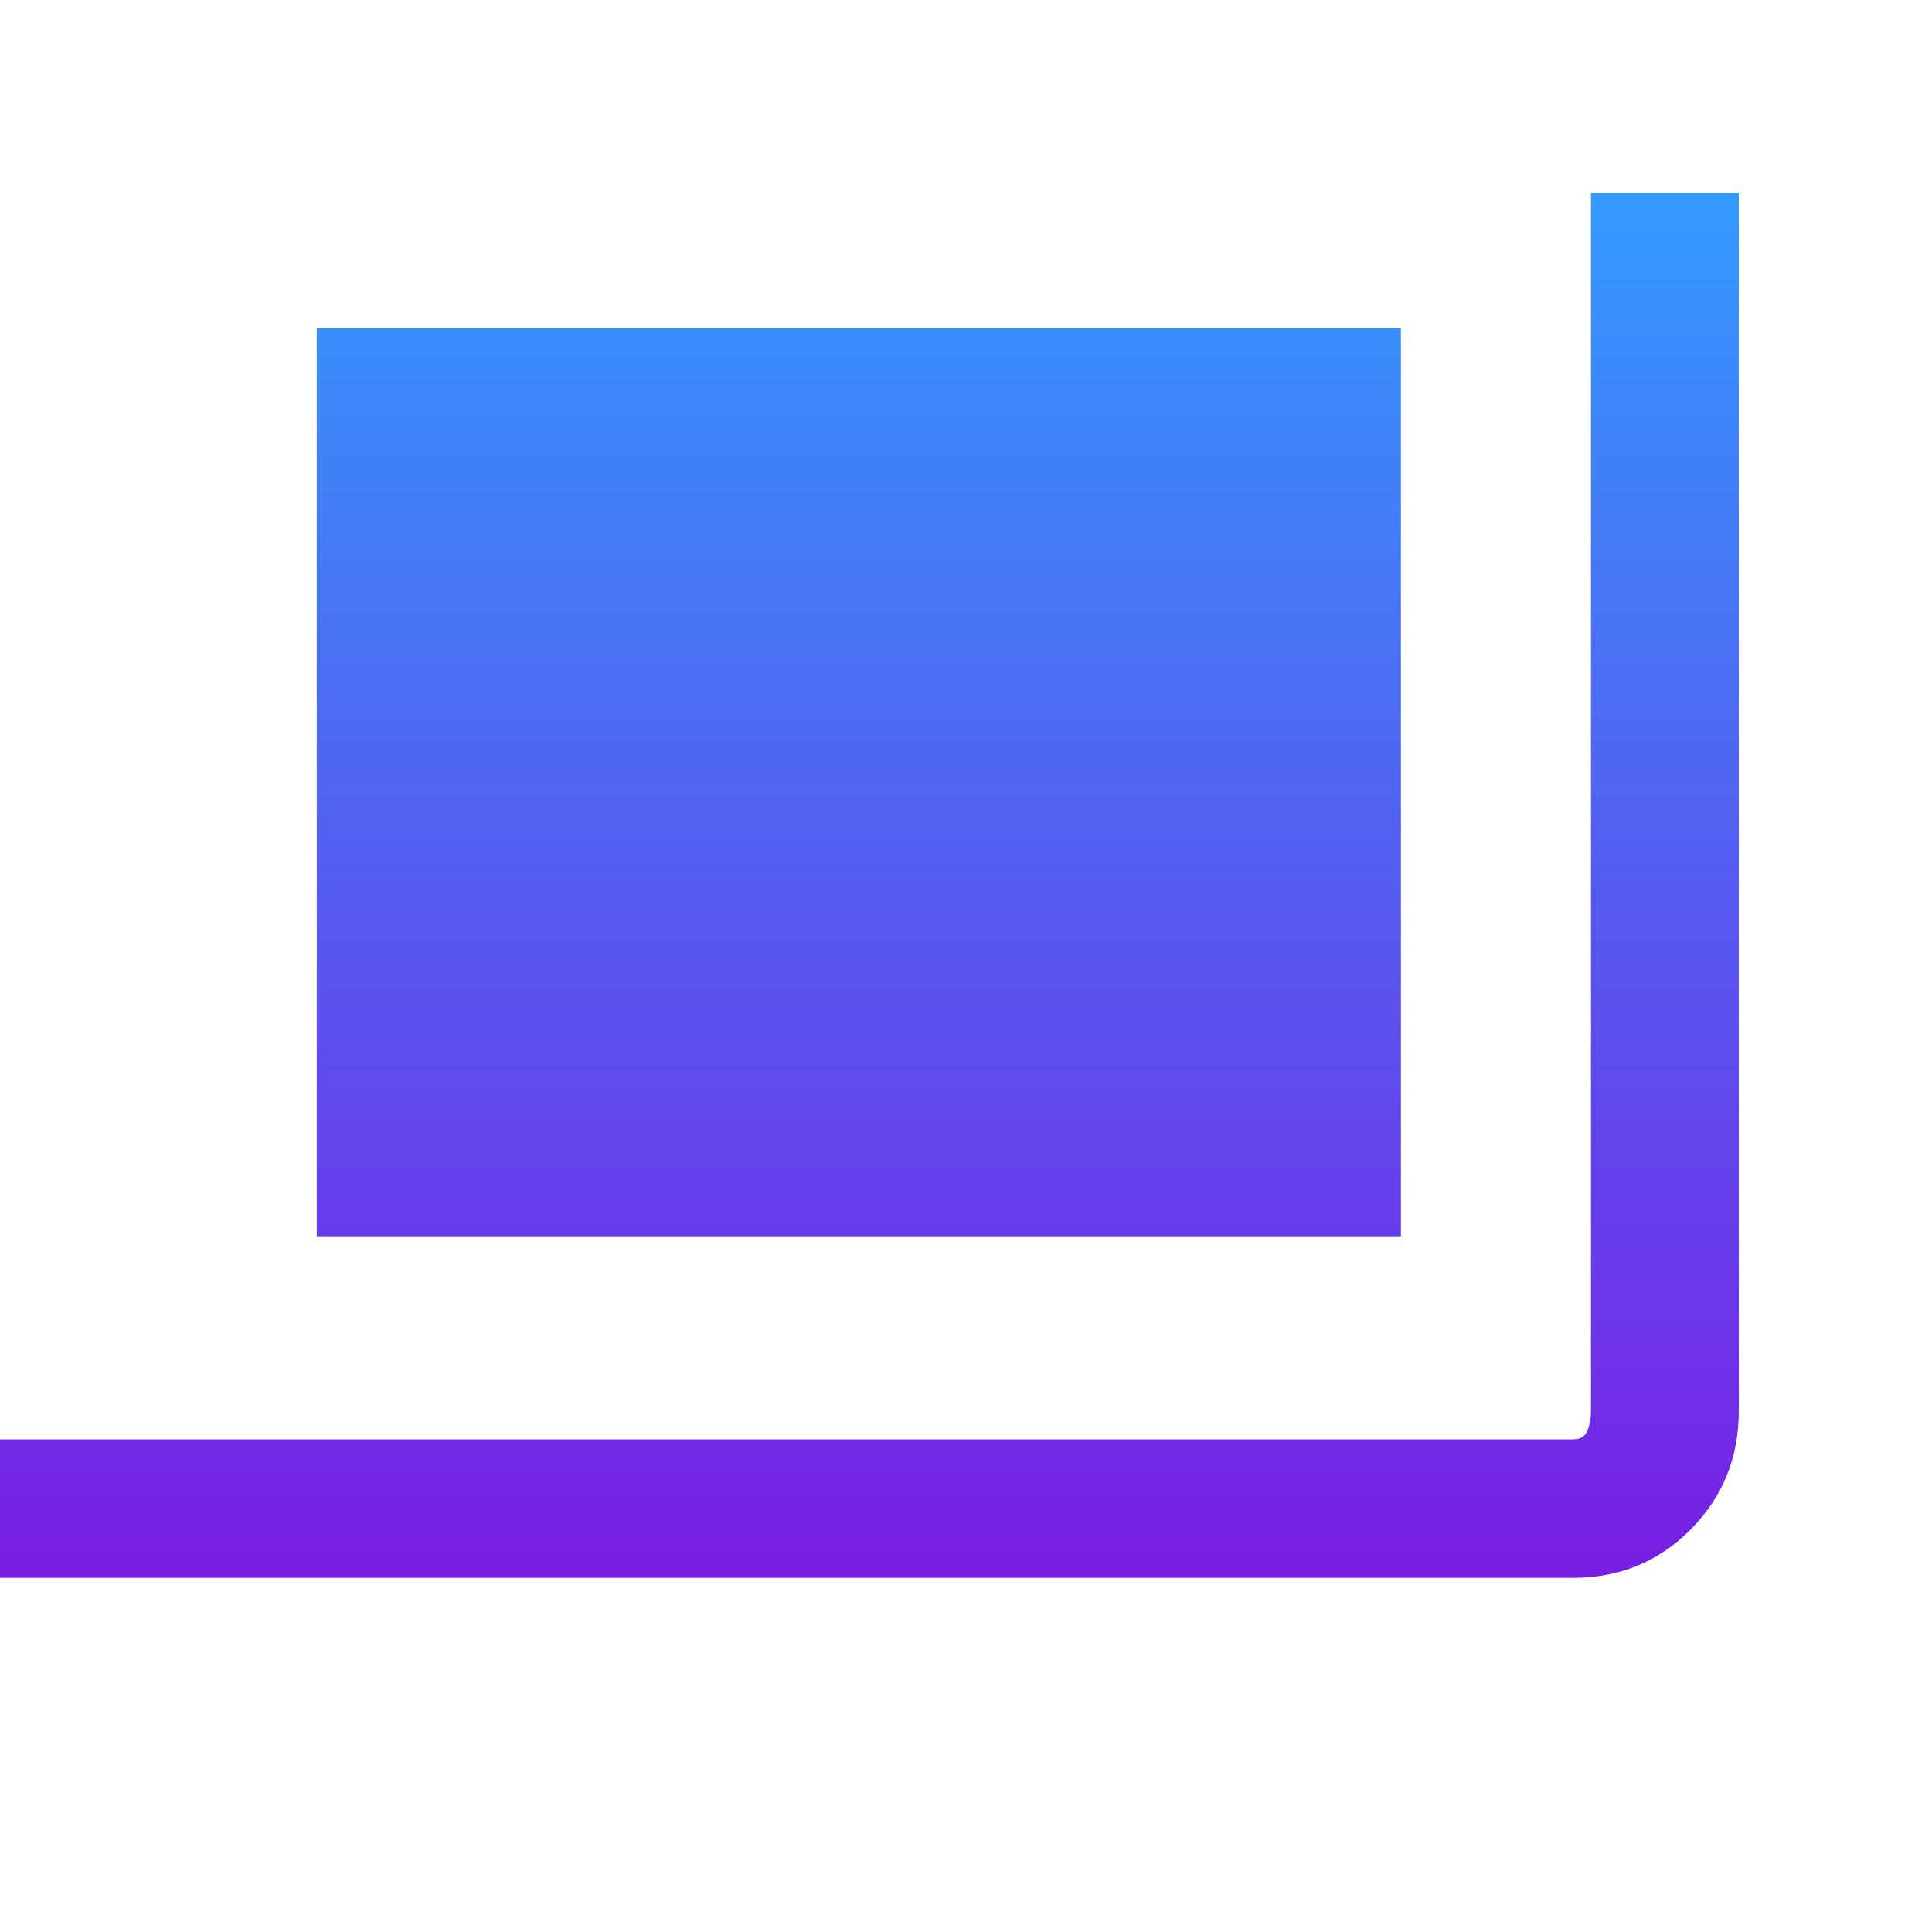
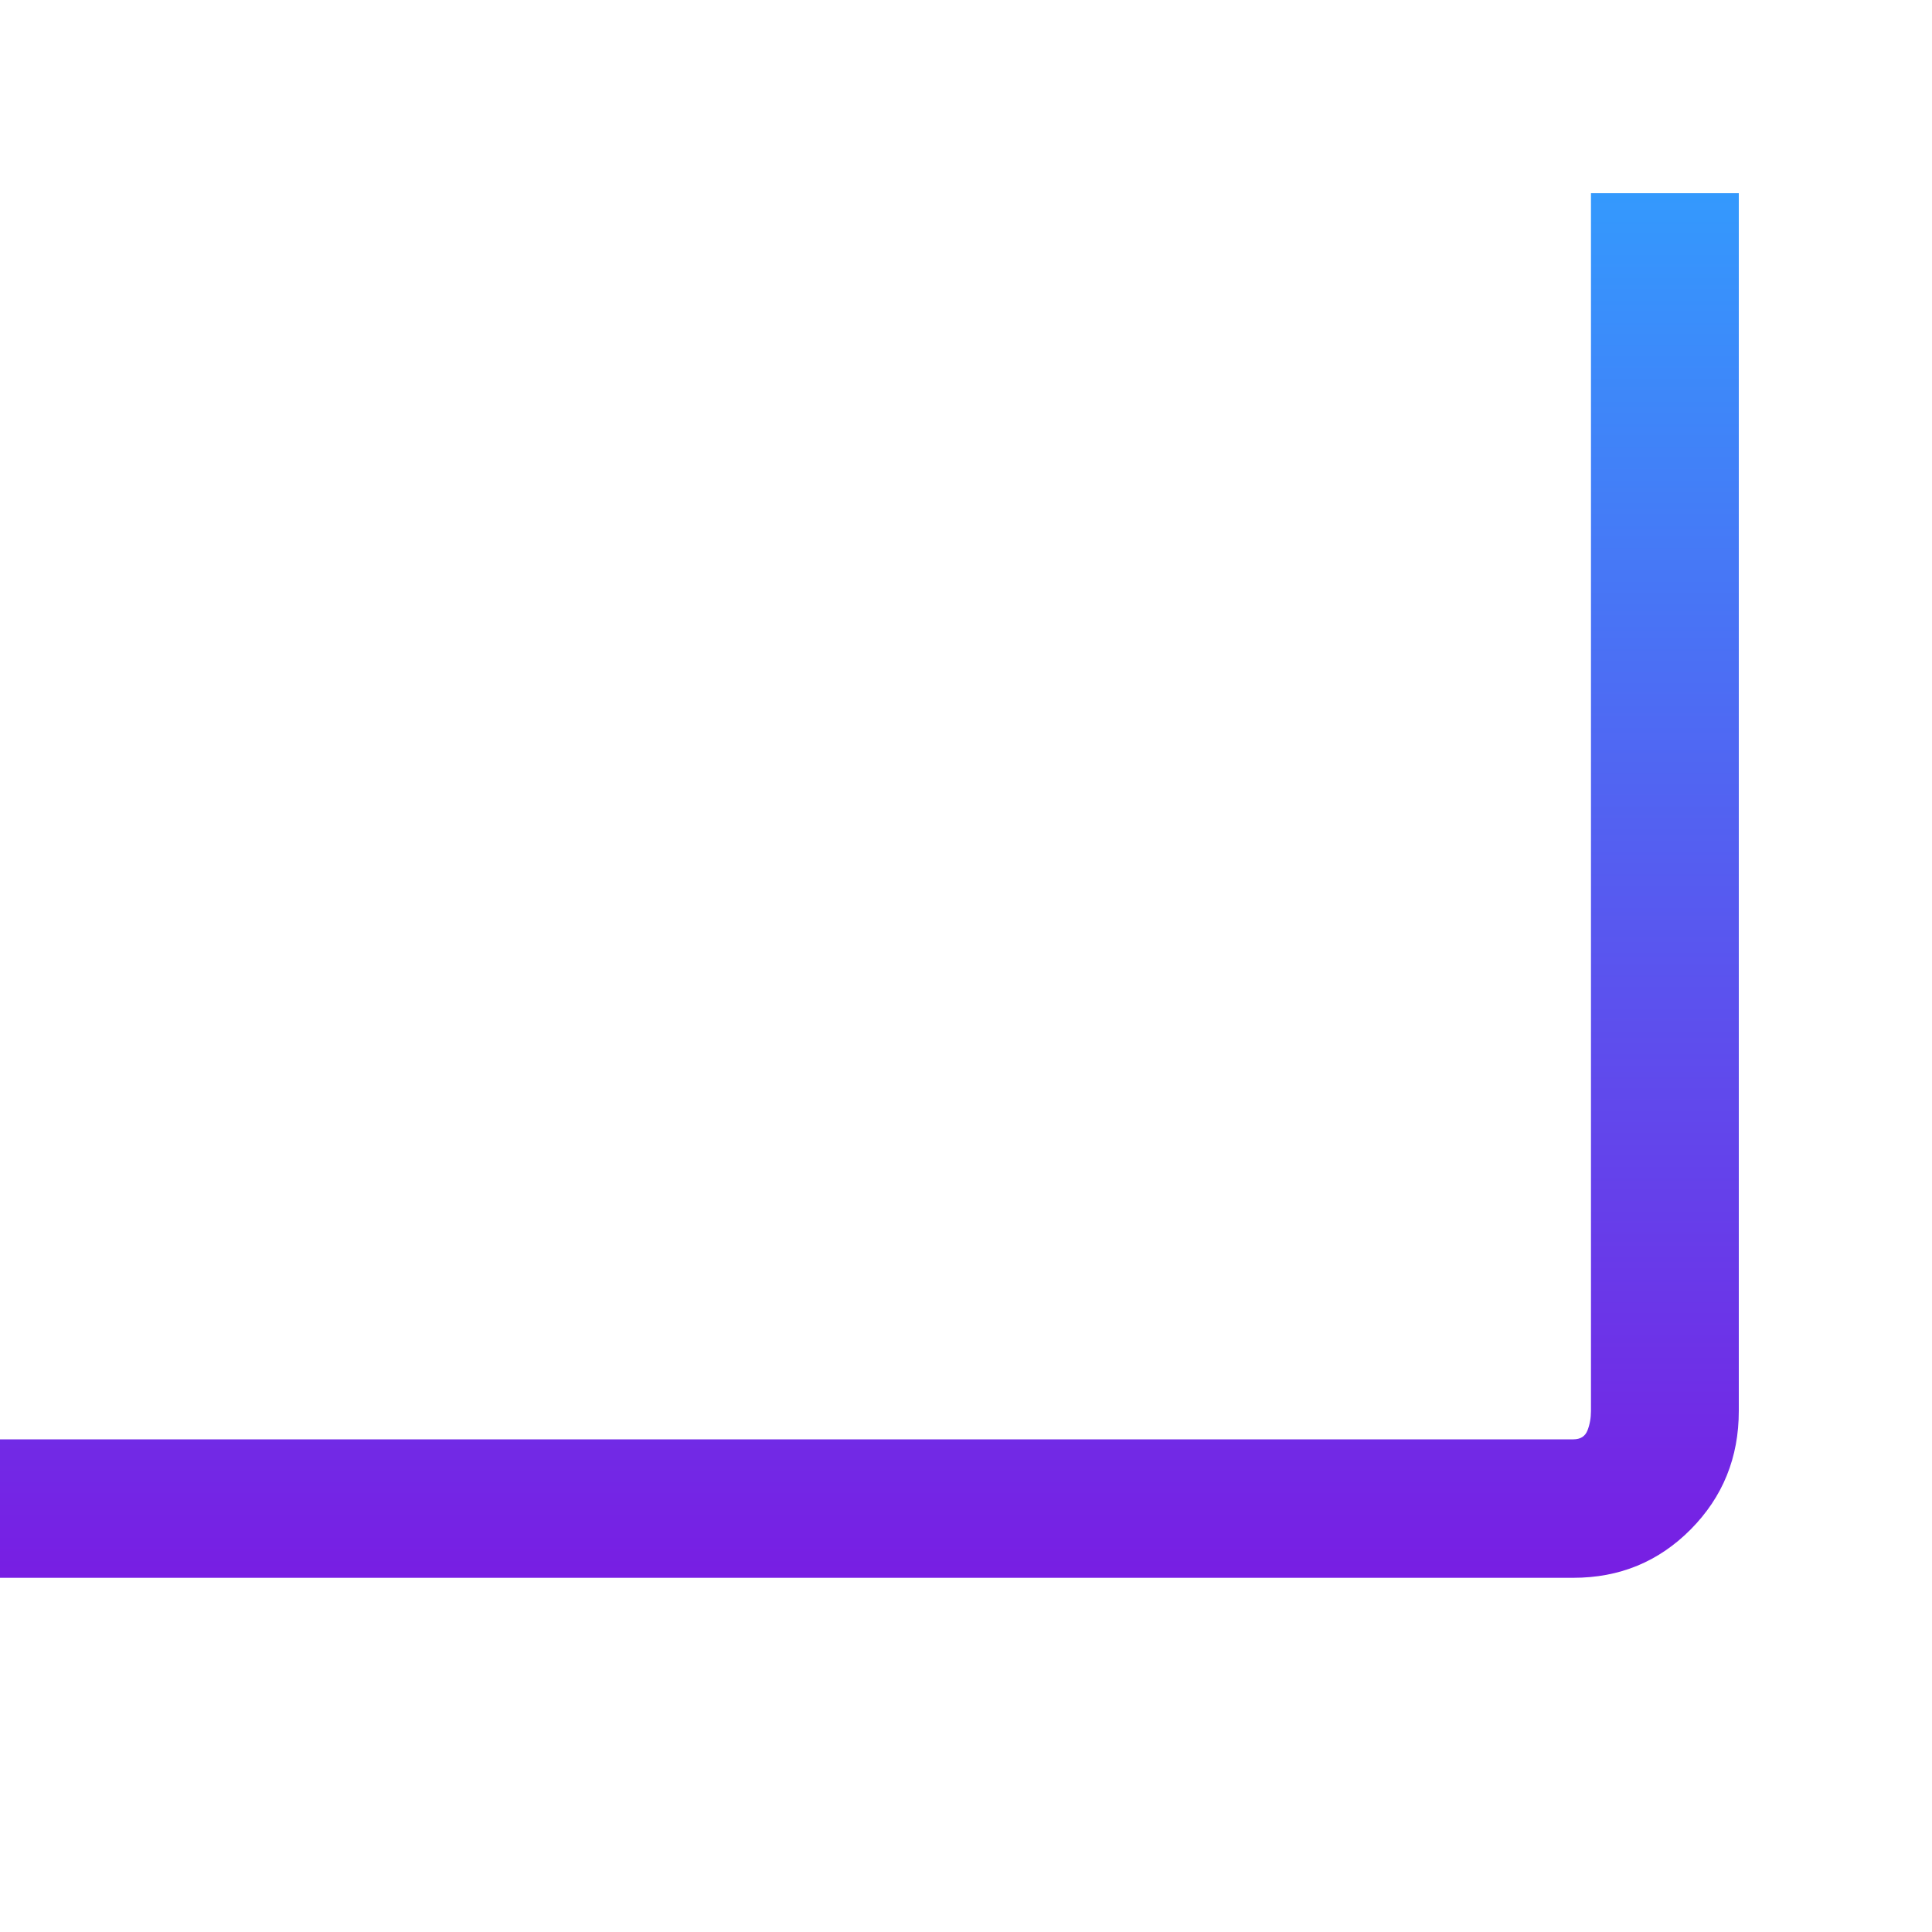
<svg xmlns="http://www.w3.org/2000/svg" width="54" height="54" viewBox="0 0 54 54" fill="none">
-   <path d="M0 44.1V40.23H43.976C44.173 40.23 44.304 40.148 44.37 39.982C44.435 39.817 44.468 39.635 44.468 39.436V5.4H48.6V39.436C48.6 40.74 48.152 41.843 47.257 42.746C46.362 43.649 45.268 44.1 43.976 44.1H0ZM8.854 34.574V9.171H39.156V34.574H8.854Z" fill="url(#paint0_linear_676_2567)" />
+   <path d="M0 44.1V40.23H43.976C44.173 40.23 44.304 40.148 44.37 39.982C44.435 39.817 44.468 39.635 44.468 39.436V5.4H48.6V39.436C48.6 40.74 48.152 41.843 47.257 42.746C46.362 43.649 45.268 44.1 43.976 44.1H0ZM8.854 34.574H39.156V34.574H8.854Z" fill="url(#paint0_linear_676_2567)" />
  <defs>
    <linearGradient id="paint0_linear_676_2567" x1="24.3" y1="5.4" x2="24.3" y2="44.1" gradientUnits="userSpaceOnUse">
      <stop stop-color="#3499FD" />
      <stop offset="1" stop-color="#781EE3" />
    </linearGradient>
  </defs>
</svg>